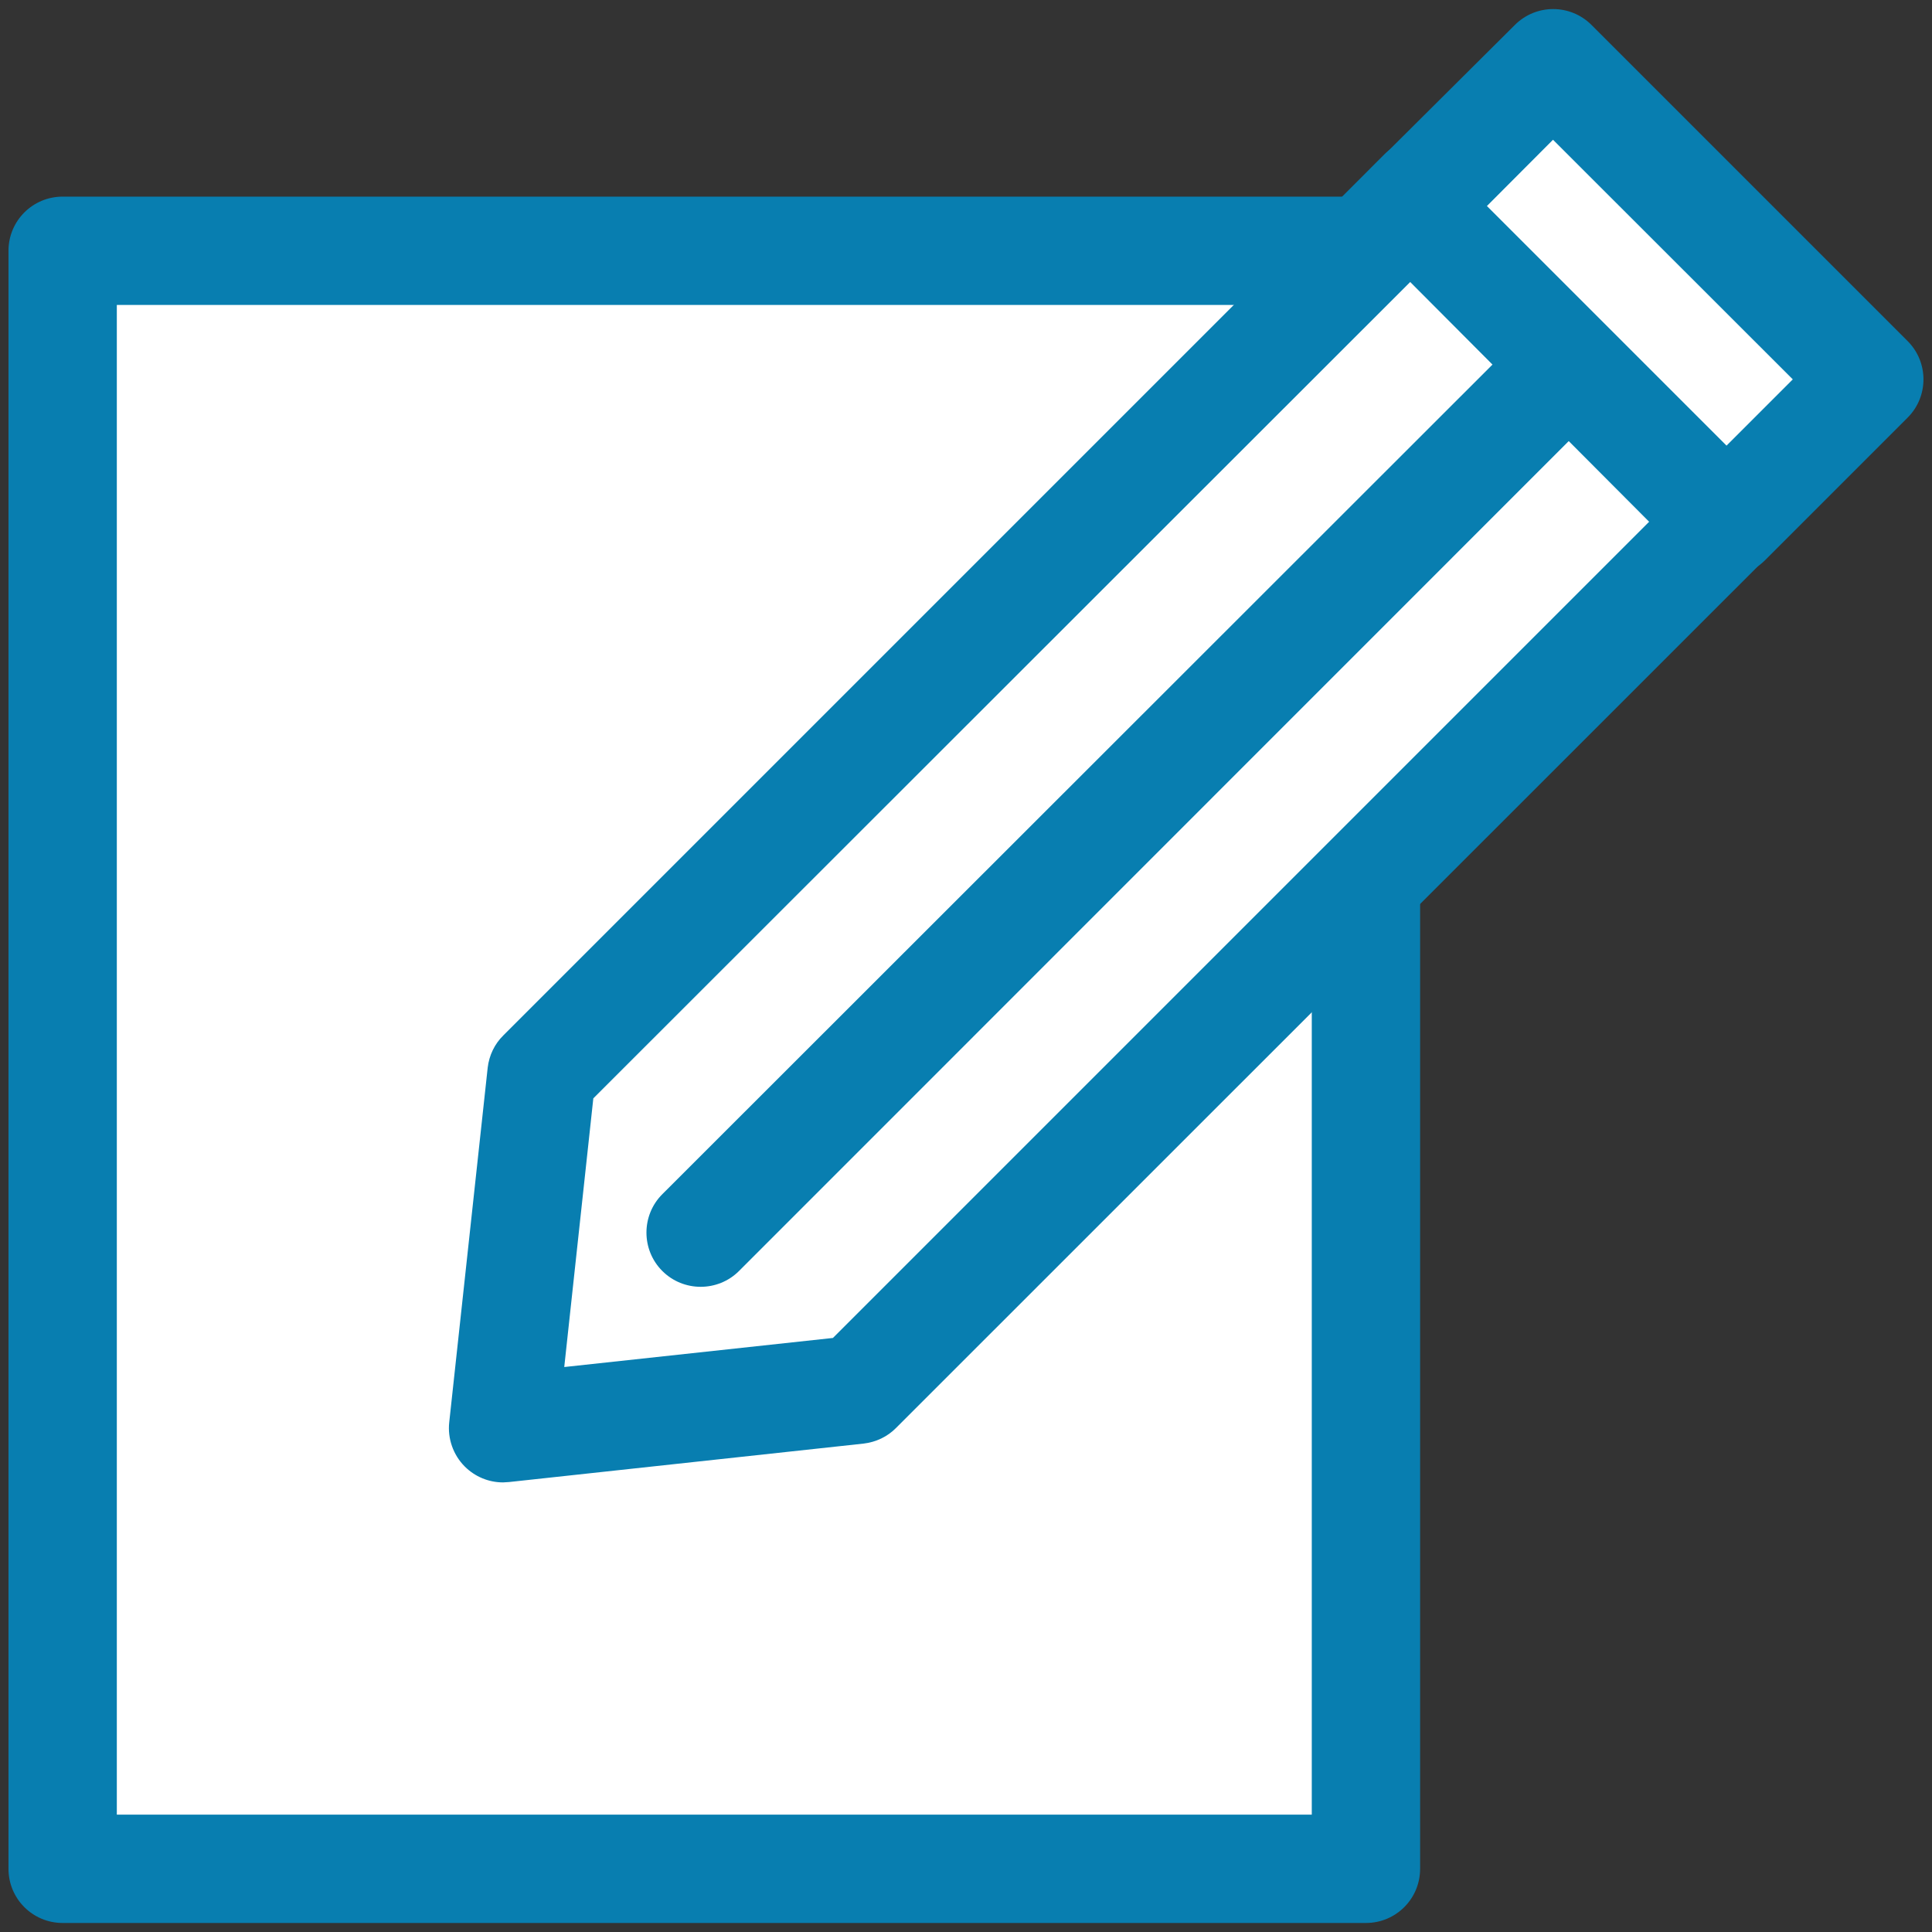
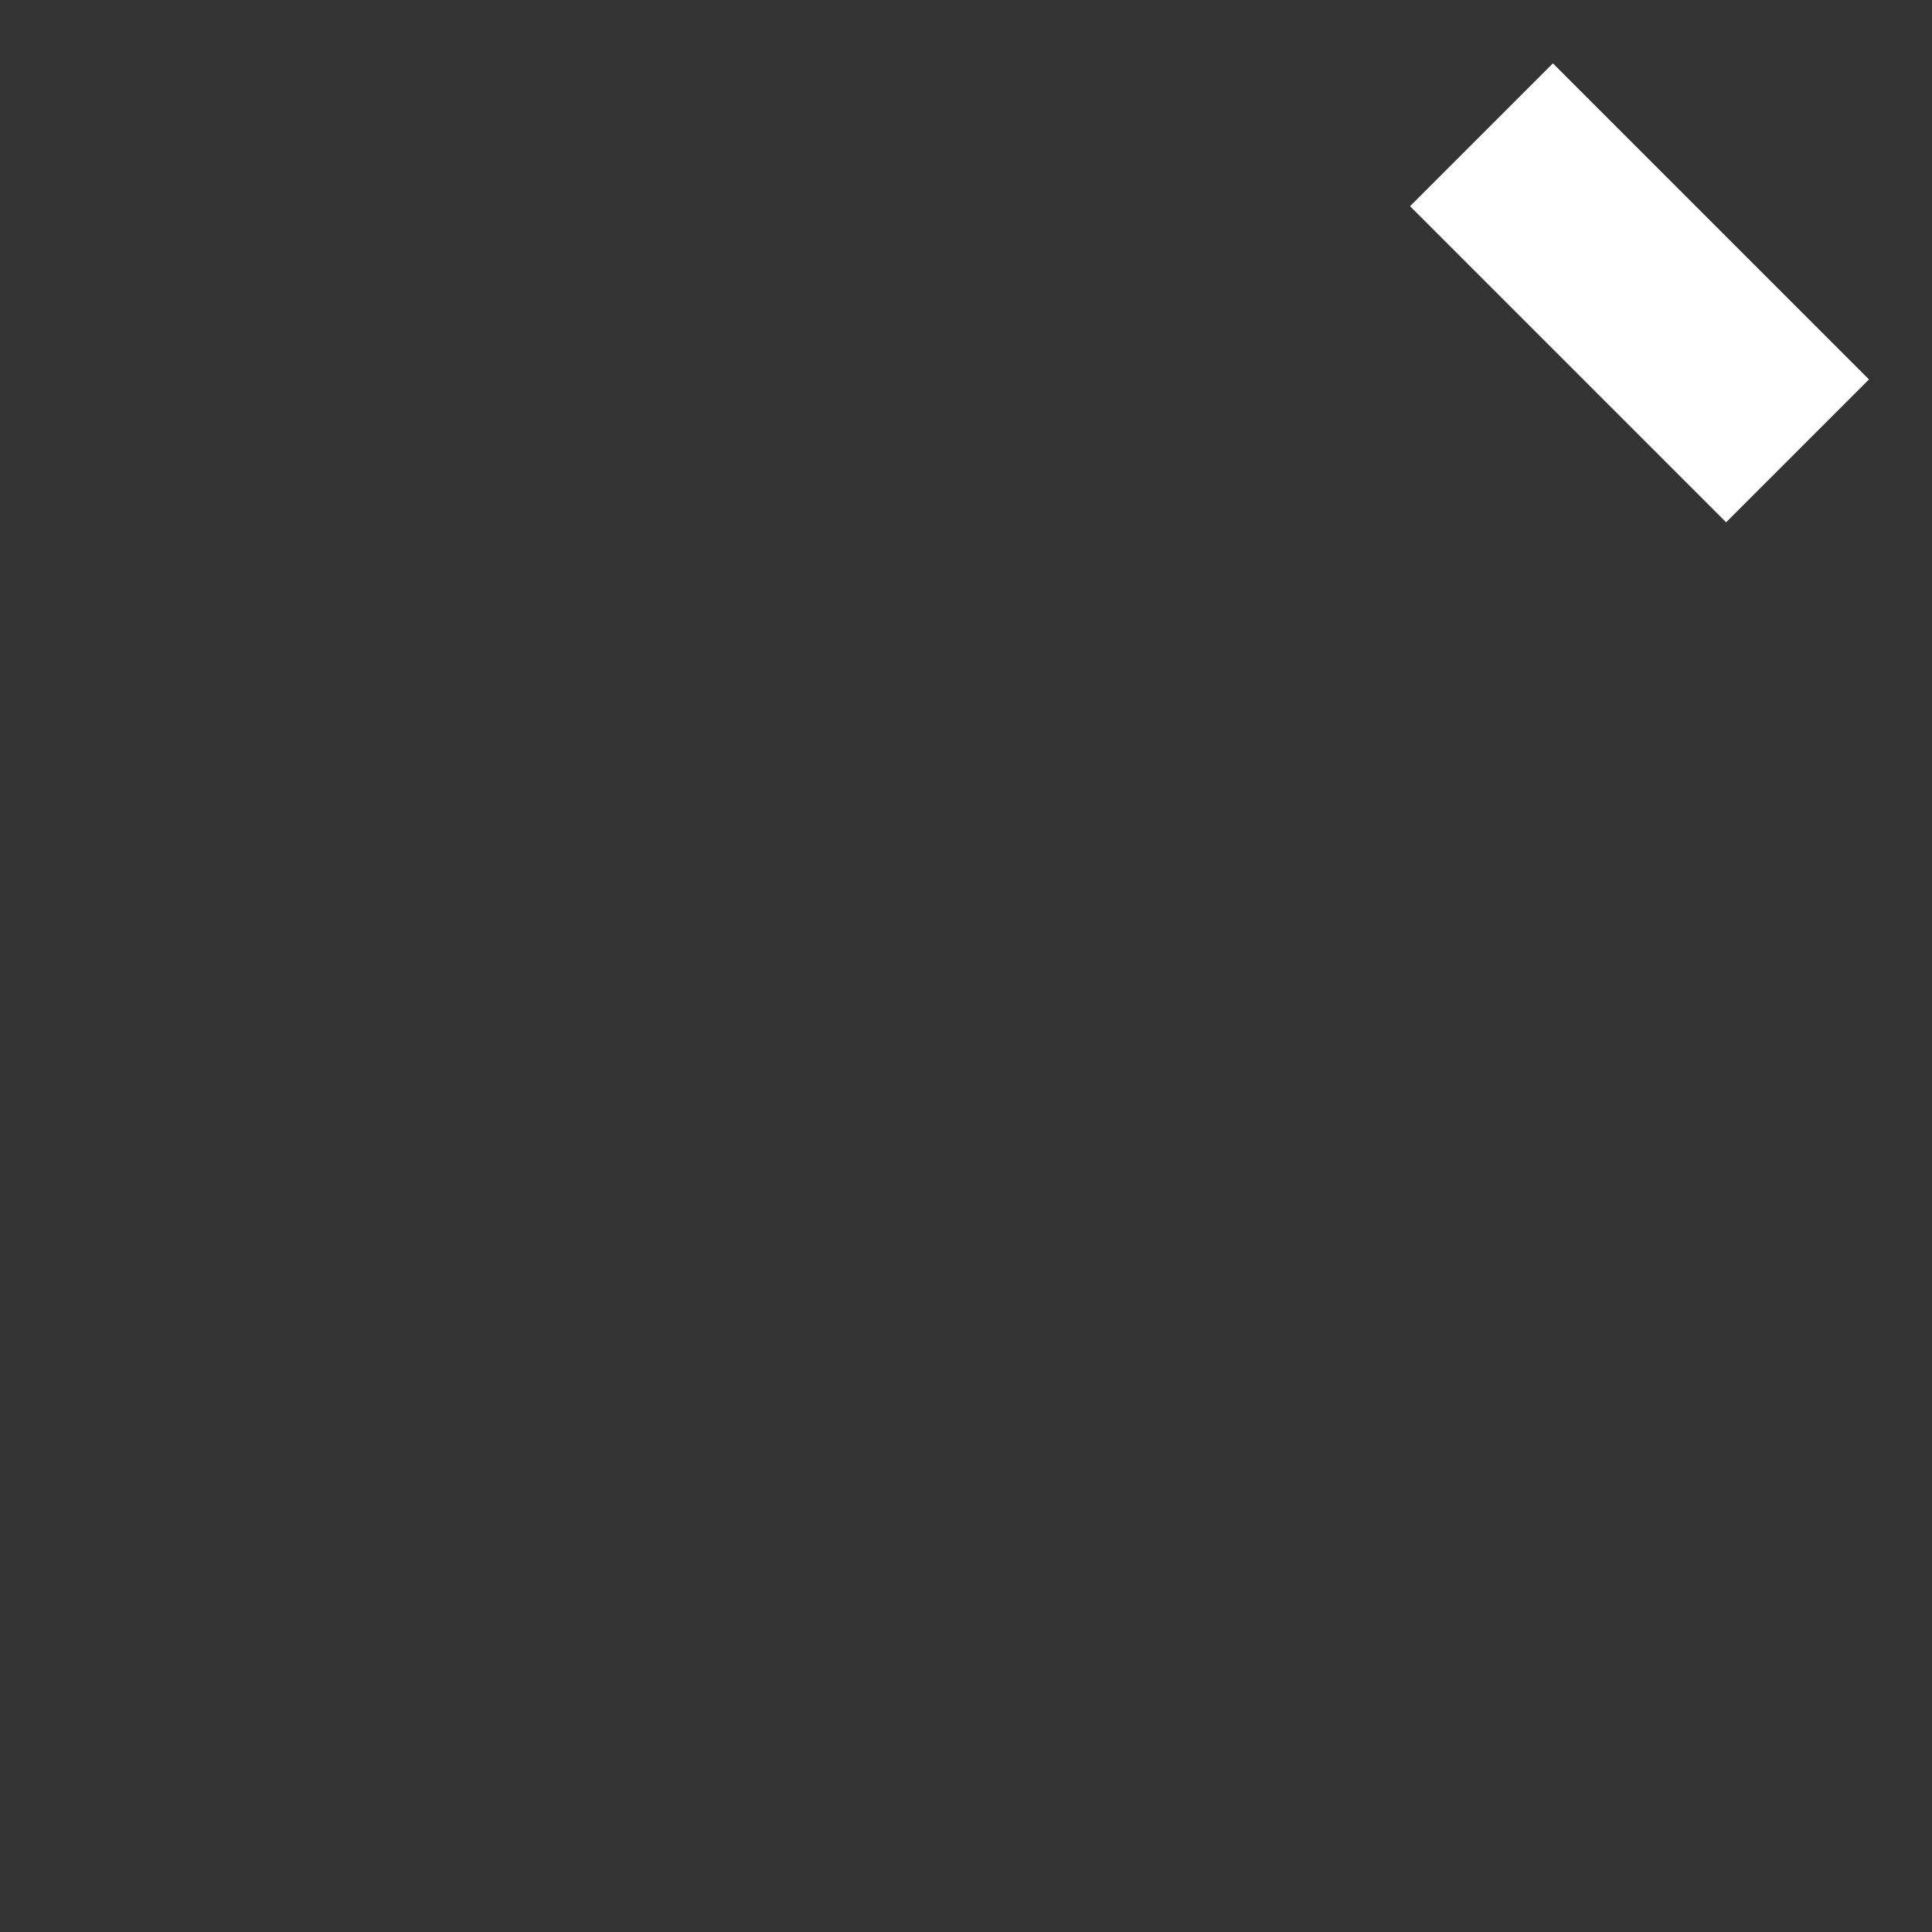
<svg xmlns="http://www.w3.org/2000/svg" version="1.1" id="Livello_1" x="0px" y="0px" viewBox="0 0 107 107" enable-background="new 0 0 107 107" xml:space="preserve">
  <rect x="0" y="0" width="107" height="107" fill="#333333" stroke="none" />
  <title>Risorsa 11</title>
  <g id="Livello_2_1_">
    <g id="Livello_1-2">
-       <rect x="3.47" y="13.89" fill="#FFFFFF" width="72.18" height="89.61" />
-       <path fill="#087EB0" d="M75.65,106.5H3.47c-1.66,0-3-1.34-3-3V13.89c0-1.66,1.34-3,3-3h72.18c1.66,0,3,1.34,3,3v89.61    C78.65,105.16,77.31,106.5,75.65,106.5z M6.47,100.5h66.18V16.89H6.47V100.5z" />
-       <polygon fill="#FFFFFF" points="38.81,68.27 87.6,19.48 78.78,10.67 30,59.46 27.86,79.1 47.5,76.96 96.29,28.18 87.6,19.48   " />
-       <path fill="#087EB0" d="M27.86,82.1c-0.8,0-1.56-0.32-2.12-0.88c-0.64-0.64-0.96-1.55-0.86-2.45l2.13-19.64    c0.08-0.68,0.38-1.31,0.87-1.79L76.67,8.55c1.17-1.17,3.07-1.17,4.24,0l17.51,17.51c1.17,1.17,1.17,3.07,0,4.24L49.63,79.08    c-0.48,0.49-1.12,0.79-1.8,0.87l-19.64,2.13L27.86,82.1z M32.86,60.83l-1.61,14.88l14.88-1.61l45.92-45.92l-4.46-4.46L40.93,70.39    c-1.17,1.17-3.08,1.17-4.25,0s-1.17-3.08,0-4.25L83.35,19.5l-4.57-4.56L32.86,60.83z" />
      <rect x="85.22" y="3.83" transform="matrix(0.707 -0.707 0.707 0.707 15.135 68.963)" fill="#FFFFFF" width="11.19" height="24.76" />
-       <path fill="#087EB0" d="M95.61,31.92c-0.8,0-1.57-0.31-2.14-0.88L75.99,13.5c-1.17-1.17-1.18-3.07-0.01-4.24c0,0,0,0,0.01-0.01    l7.91-7.87c1.17-1.17,3.07-1.17,4.24,0l17.51,17.51c1.17,1.17,1.17,3.07,0,4.24l-7.91,7.91C97.17,31.6,96.41,31.92,95.61,31.92z     M82.35,11.41l13.27,13.27l3.67-3.67L86.01,7.74L82.35,11.41z" />
    </g>
  </g>
</svg>